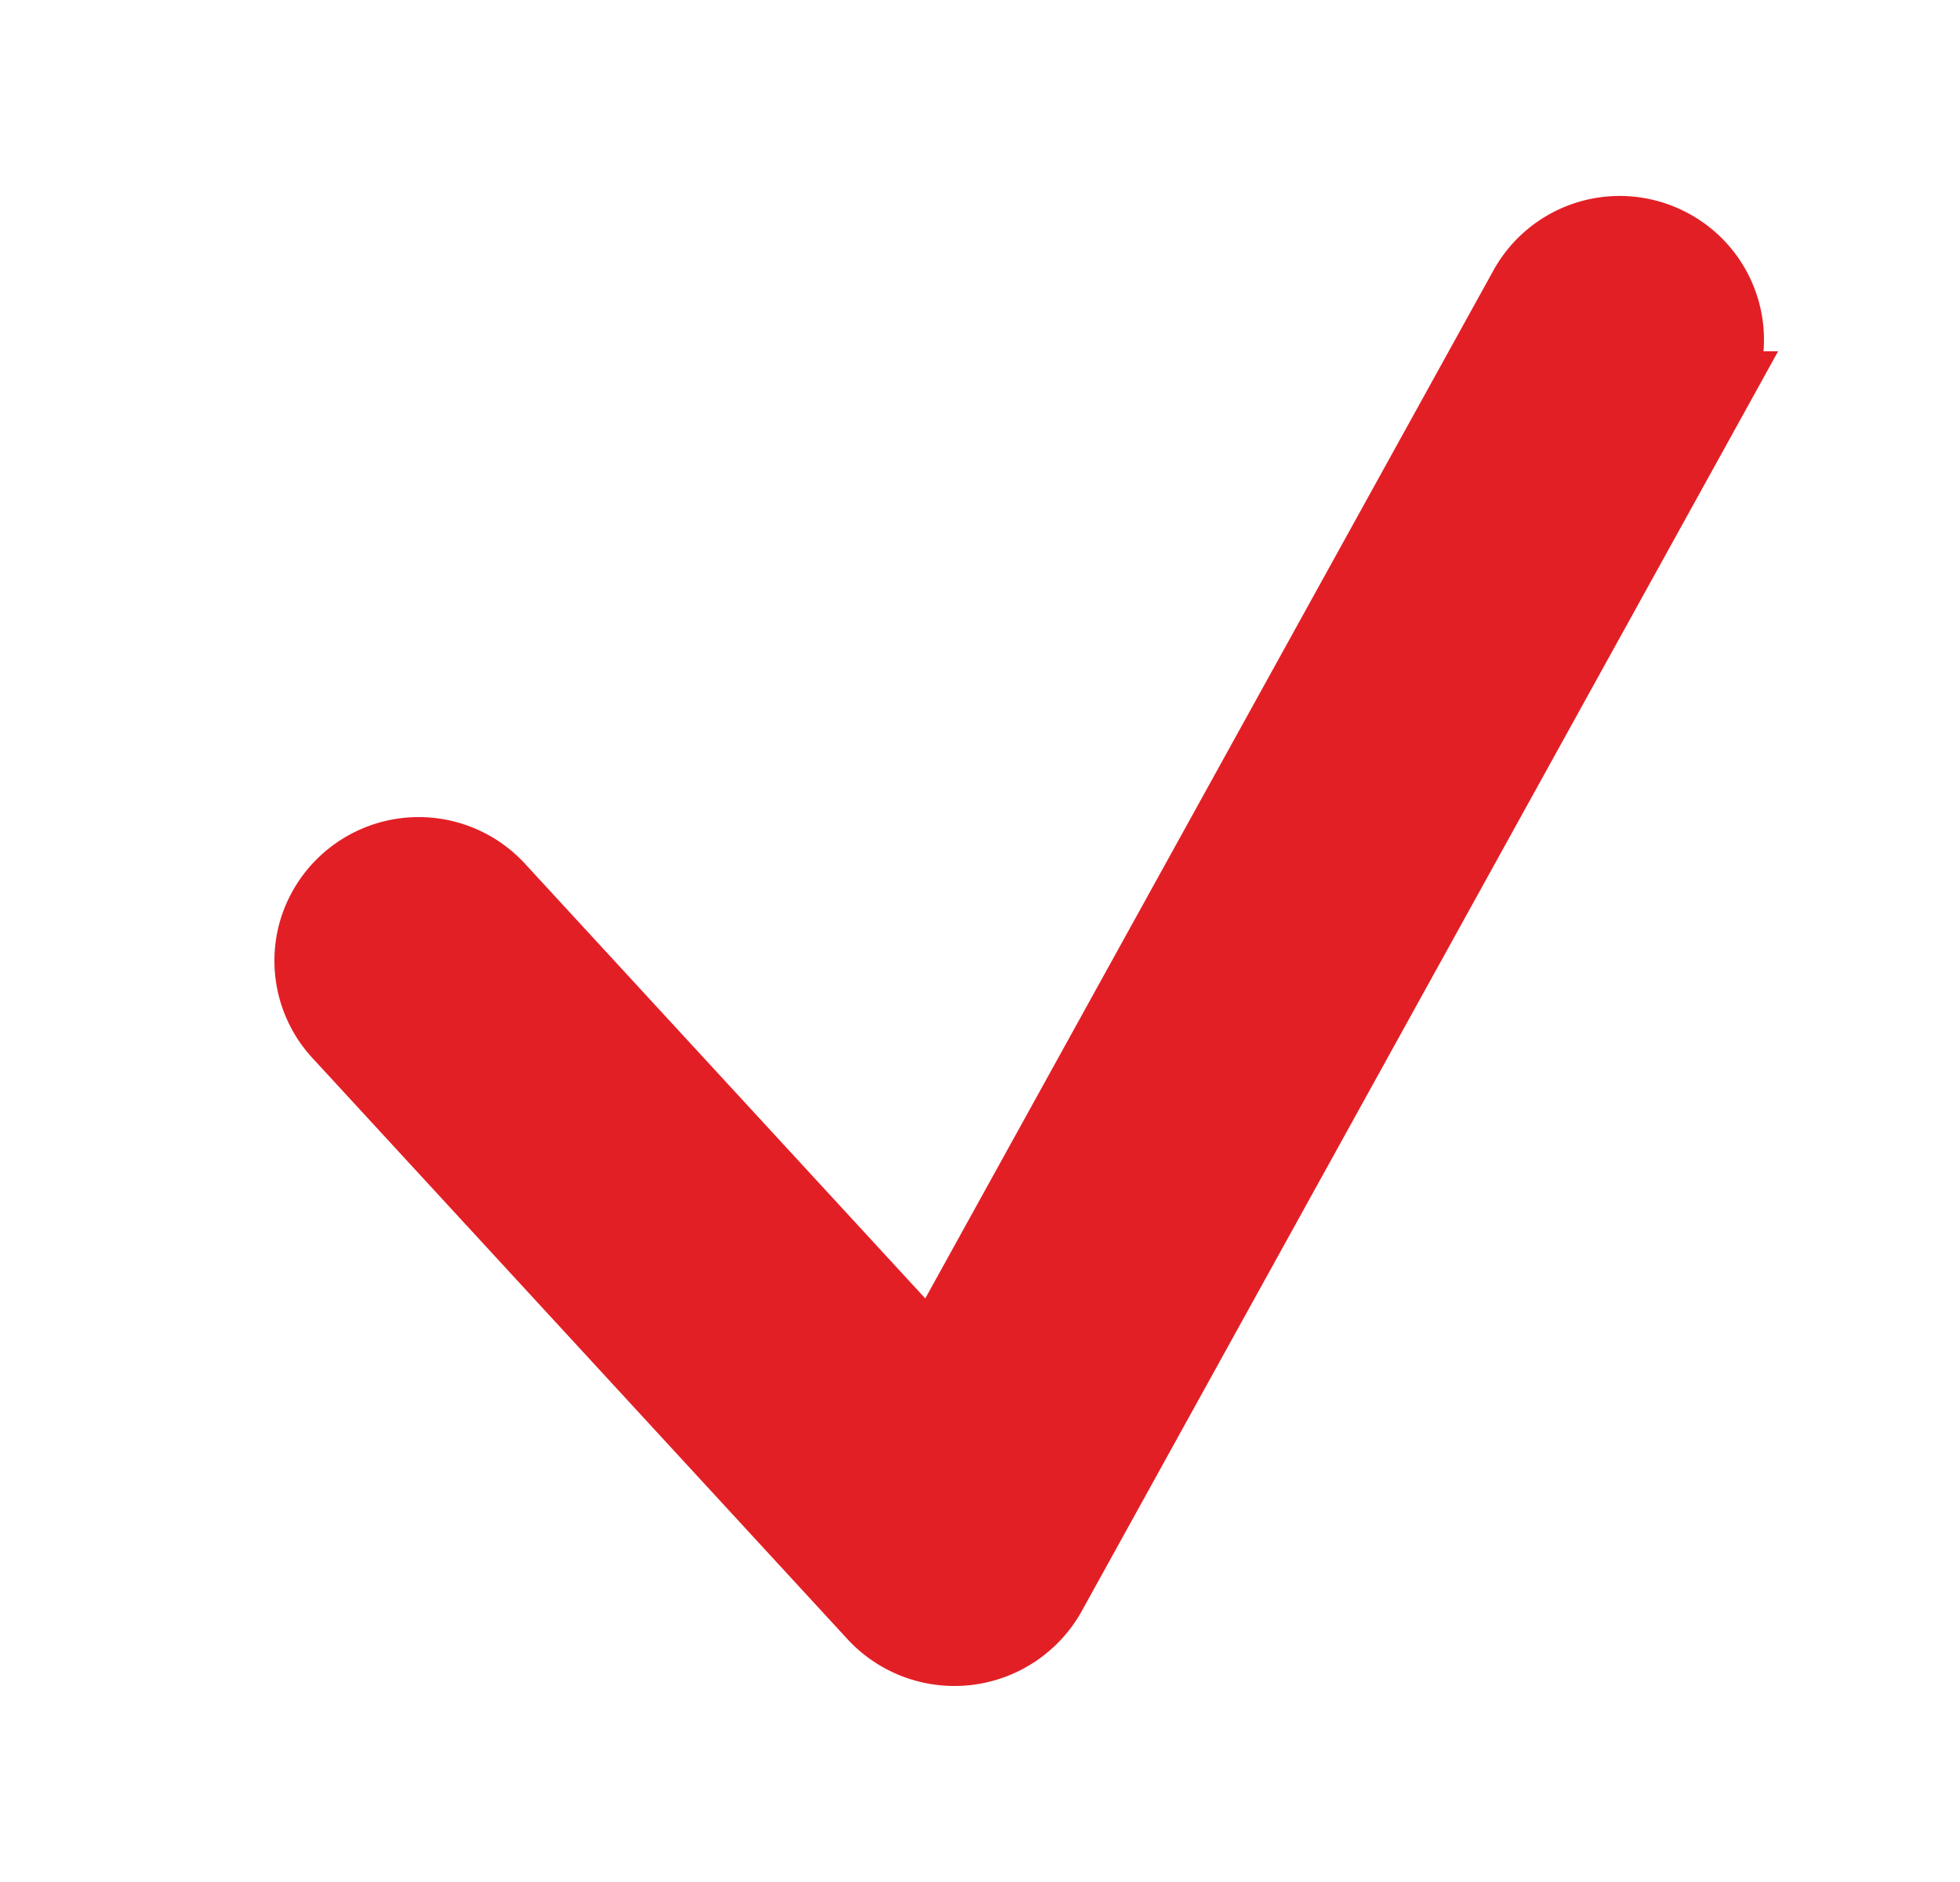
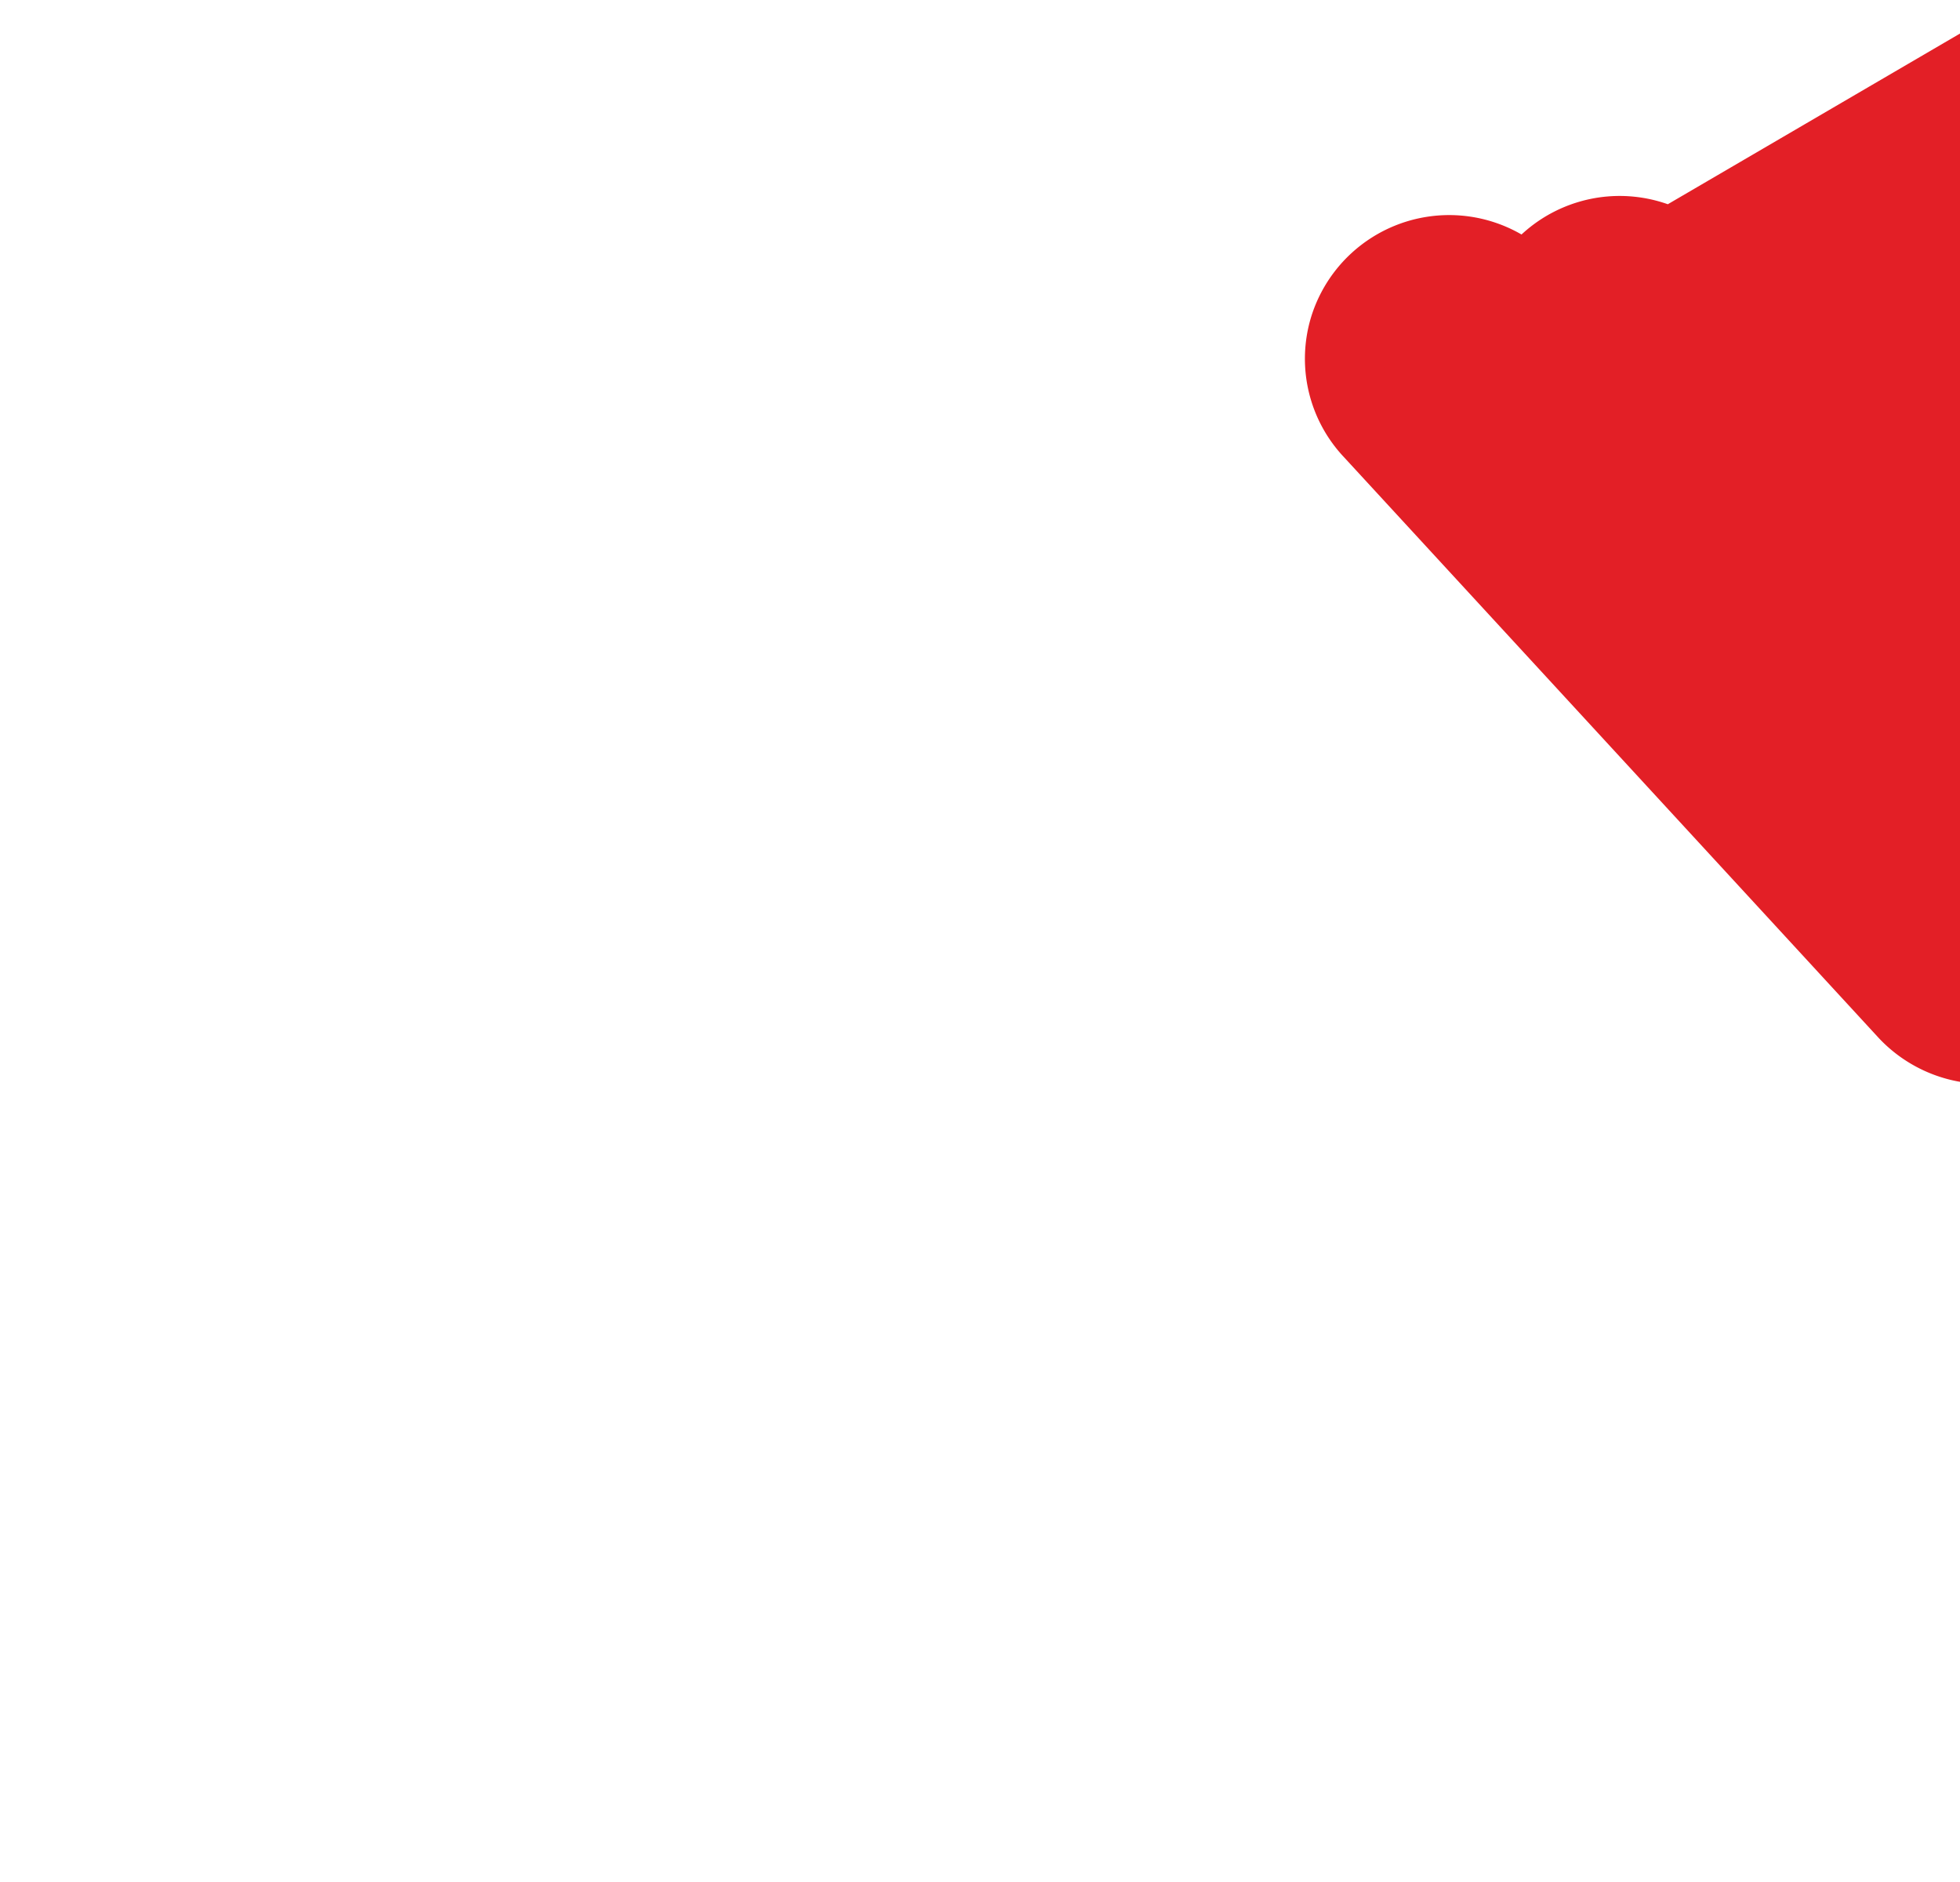
<svg xmlns="http://www.w3.org/2000/svg" width="25" height="24">
  <g fill="none" fill-rule="evenodd">
-     <path d="M0 0h24v24H0z" />
-     <path fill="#E31F26" fill-rule="nonzero" stroke="#E31F26" d="M21.305 3.165a1.34 1.34 0 0 0-1.819.526l-7.582 13.716-5.562-6.039a1.343 1.343 0 0 0-2.282.49 1.33 1.33 0 0 0 .308 1.312l6.823 7.409a1.358 1.358 0 0 0 2.16-.259l8.481-15.34a1.33 1.33 0 0 0-.527-1.815Z" />
+     <path fill="#E31F26" fill-rule="nonzero" stroke="#E31F26" d="M21.305 3.165a1.34 1.34 0 0 0-1.819.526a1.343 1.343 0 0 0-2.282.49 1.33 1.33 0 0 0 .308 1.312l6.823 7.409a1.358 1.358 0 0 0 2.16-.259l8.481-15.34a1.33 1.33 0 0 0-.527-1.815Z" />
  </g>
</svg>